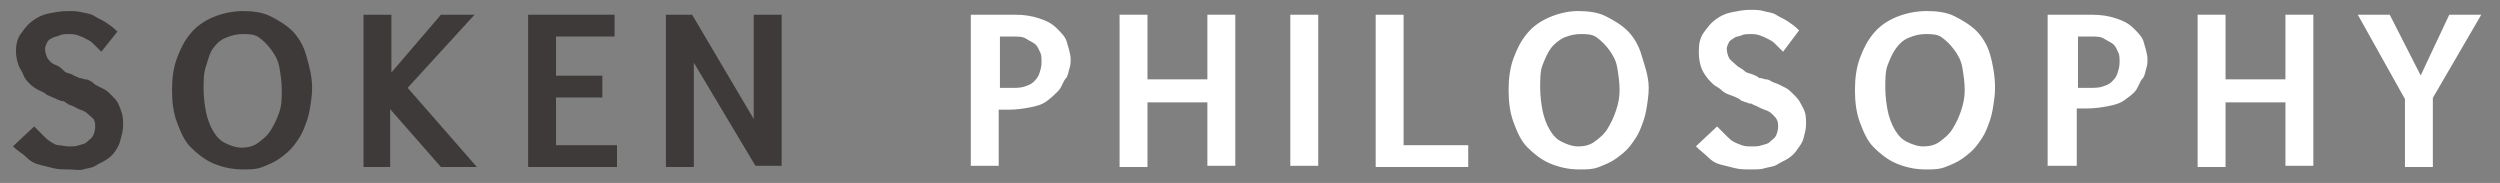
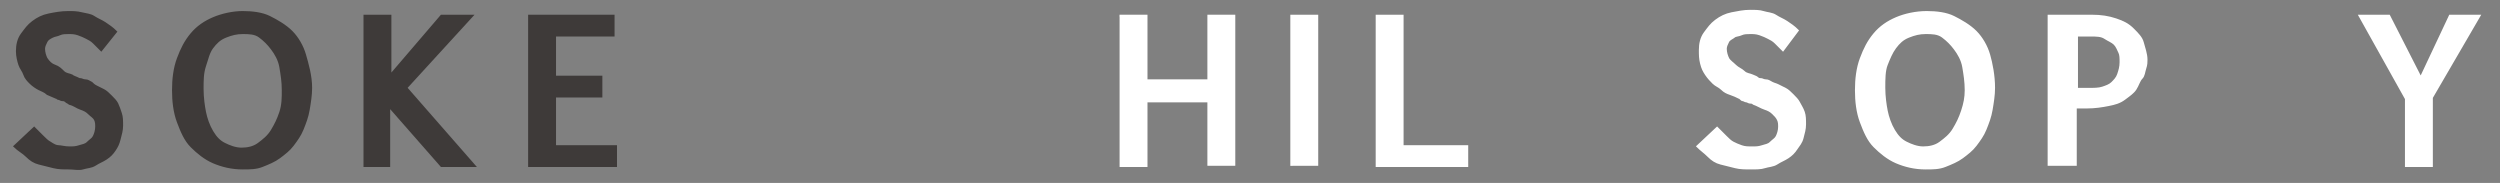
<svg xmlns="http://www.w3.org/2000/svg" version="1.1" id="レイヤー_1" x="0px" y="0px" viewBox="0 0 205 15" style="enable-background:new 0 0 205 15;" xml:space="preserve">
  <rect x="0" y="0" width="205" height="15" fill="#808080" stroke="none" />
  <style type="text/css">
	.st0{fill:#3E3A39;stroke:#3E3A39;stroke-width:0.188;stroke-miterlimit:10;}
	.st1{fill:#FFFFFF;stroke:#FFFFFF;stroke-width:0.188;stroke-miterlimit:10;}
</style>
  <g>
    <g>
      <path class="st0" d="M2.8,10.5c0.3,0.3,0.5,0.5,0.7,0.7s0.4,0.4,0.6,0.5C4.4,11.9,4.6,12,4.8,12s0.5,0.1,0.9,0.1    c0.3,0,0.5,0,0.8-0.1s0.5-0.1,0.7-0.3s0.4-0.3,0.5-0.5s0.2-0.5,0.2-0.8c0-0.2,0-0.4-0.1-0.6S7.5,9.5,7.3,9.3S6.9,9,6.6,8.9    S6.1,8.6,5.7,8.5C5.6,8.4,5.5,8.4,5.4,8.3S5.2,8.2,5.1,8.2S4.9,8.1,4.8,8.1S4.7,8,4.6,8C4.4,7.9,4.1,7.8,3.9,7.7    C3.7,7.5,3.4,7.4,3.2,7.3S2.7,7,2.5,6.8S2.1,6.4,2,6.1S1.7,5.6,1.6,5.3S1.4,4.6,1.4,4.2c0-0.5,0.1-1,0.4-1.4s0.5-0.7,0.9-1    S3.5,1.3,4,1.2S5,1,5.6,1C6,1,6.3,1,6.7,1.1s0.7,0.1,1,0.3s0.6,0.3,0.9,0.5s0.6,0.4,0.9,0.7L8.3,4.1C8.1,3.9,7.9,3.7,7.7,3.5    S7.3,3.2,7.1,3.1S6.7,2.9,6.4,2.8S5.9,2.7,5.6,2.7c-0.2,0-0.5,0-0.7,0.1S4.5,2.9,4.3,3S3.9,3.2,3.8,3.4S3.6,3.8,3.6,4    c0,0.3,0.1,0.6,0.2,0.8C4,5.1,4.2,5.3,4.5,5.4s0.5,0.3,0.7,0.5s0.5,0.2,0.7,0.3C6,6.3,6.1,6.3,6.3,6.4s0.2,0.1,0.3,0.1    s0.2,0.1,0.4,0.1s0.3,0.1,0.5,0.2C7.6,6.9,7.7,7,7.9,7.1s0.4,0.2,0.6,0.3s0.4,0.3,0.6,0.5s0.4,0.4,0.5,0.6S9.8,9,9.9,9.3    s0.1,0.6,0.1,1c0,0.4-0.1,0.7-0.2,1.1S9.6,12,9.4,12.3s-0.4,0.5-0.7,0.7s-0.6,0.3-0.9,0.5s-0.7,0.2-1,0.3S6,13.8,5.7,13.8    c-0.5,0-0.9,0-1.3-0.1s-0.8-0.2-1.2-0.3s-0.7-0.3-1-0.6S1.5,12.3,1.2,12L2.8,10.5z" />
      <path class="st0" d="M25.5,7.2c0,0.6-0.1,1.2-0.2,1.8s-0.3,1.1-0.5,1.6s-0.5,0.9-0.8,1.3s-0.7,0.7-1.1,1s-0.9,0.5-1.4,0.7    s-1,0.2-1.6,0.2c-0.9,0-1.7-0.2-2.4-0.5s-1.3-0.8-1.8-1.3s-0.8-1.2-1.1-2s-0.4-1.7-0.4-2.6c0-0.9,0.1-1.8,0.4-2.6s0.6-1.4,1.1-2    s1.1-1,1.8-1.3S19.1,1,19.9,1c0.8,0,1.6,0.1,2.2,0.4s1.3,0.7,1.8,1.2s0.9,1.2,1.1,1.9S25.5,6.2,25.5,7.2z M23.2,7.4    c0-0.7-0.1-1.3-0.2-1.9S22.6,4.4,22.3,4s-0.6-0.7-1-1s-0.9-0.3-1.4-0.3c-0.5,0-0.9,0.1-1.4,0.3s-0.8,0.5-1.1,0.9S17,4.8,16.8,5.4    s-0.2,1.2-0.2,1.9c0,0.7,0.1,1.4,0.2,1.9s0.3,1.1,0.6,1.6s0.6,0.8,1,1s0.9,0.4,1.4,0.4s1-0.1,1.4-0.4s0.8-0.6,1.1-1.1    s0.5-0.9,0.7-1.5S23.2,8,23.2,7.4z" />
      <path class="st0" d="M29.9,13.6V1.3h2.1v4.9l4.2-4.9h2.5l-5.4,5.9l5.6,6.4h-2.7l-4.3-4.9v4.9H29.9z" />
      <path class="st0" d="M50.3,2.9h-4.8v3.4h3.8v1.6h-3.8V12h5v1.6h-7.1V1.3h6.9V2.9z" />
-       <path class="st0" d="M56.8,4.8v8.8h-2.1V1.3h2l5.2,8.8V1.3h2.1l0,12.2h-2L56.8,4.8z" />
-       <path class="st1" d="M81.8,8.8v4.7h-2.1V1.3h3.5c0.8,0,1.4,0.1,2,0.3s1,0.4,1.4,0.8s0.7,0.7,0.8,1.1s0.3,0.9,0.3,1.4    c0,0.2,0,0.4-0.1,0.7s-0.1,0.6-0.3,0.8S87,7.1,86.7,7.4s-0.5,0.5-0.9,0.8s-0.8,0.4-1.3,0.5s-1.1,0.2-1.8,0.2H81.8z M81.8,7.3    l1.1,0c0.4,0,0.8,0,1.1-0.1s0.6-0.2,0.8-0.4s0.4-0.4,0.5-0.7s0.2-0.6,0.2-1c0-0.3,0-0.6-0.1-0.8s-0.2-0.5-0.4-0.7    s-0.5-0.3-0.8-0.5s-0.7-0.2-1.2-0.2h-1.1V7.3z" />
      <path class="st1" d="M91.8,1.3H94v5.3h5.1V1.3h2.1v12.2h-2.1V8.3H94v5.3h-2.1V1.3z" />
      <path class="st1" d="M105.9,13.6V1.3h2.1v12.2H105.9z" />
      <path class="st1" d="M120.3,13.6h-7.4V1.3h2.1V12h5.3V13.6z" />
-       <path class="st1" d="M135.1,7.2c0,0.6-0.1,1.2-0.2,1.8s-0.3,1.1-0.5,1.6s-0.5,0.9-0.8,1.3s-0.7,0.7-1.1,1s-0.9,0.5-1.4,0.7    s-1,0.2-1.6,0.2c-0.9,0-1.7-0.2-2.4-0.5s-1.3-0.8-1.8-1.3s-0.8-1.2-1.1-2s-0.4-1.7-0.4-2.6c0-0.9,0.1-1.8,0.4-2.6s0.6-1.4,1.1-2    s1.1-1,1.8-1.3s1.5-0.5,2.3-0.5c0.8,0,1.6,0.1,2.2,0.4s1.3,0.7,1.8,1.2s0.9,1.2,1.1,1.9S135.1,6.2,135.1,7.2z M132.9,7.4    c0-0.7-0.1-1.3-0.2-1.9S132.3,4.4,132,4s-0.6-0.7-1-1s-0.9-0.3-1.4-0.3c-0.5,0-0.9,0.1-1.4,0.3c-0.4,0.2-0.8,0.5-1.1,0.9    s-0.5,0.9-0.7,1.4s-0.2,1.2-0.2,1.9c0,0.7,0.1,1.4,0.2,1.9s0.3,1.1,0.6,1.6s0.6,0.8,1,1c0.4,0.2,0.9,0.4,1.4,0.4s1-0.1,1.4-0.4    s0.8-0.6,1.1-1.1s0.5-0.9,0.7-1.5S132.9,8,132.9,7.4z" />
      <path class="st1" d="M140.8,10.5c0.3,0.3,0.5,0.5,0.7,0.7s0.4,0.4,0.6,0.5s0.4,0.2,0.7,0.3s0.5,0.1,0.9,0.1c0.3,0,0.5,0,0.8-0.1    s0.5-0.1,0.7-0.3s0.4-0.3,0.5-0.5s0.2-0.5,0.2-0.8c0-0.2,0-0.4-0.1-0.6s-0.2-0.3-0.4-0.5s-0.4-0.3-0.7-0.4s-0.6-0.3-0.9-0.4    c-0.1-0.1-0.2-0.1-0.3-0.1s-0.2-0.1-0.3-0.1s-0.2-0.1-0.3-0.1S142.7,8,142.6,8c-0.2-0.1-0.4-0.2-0.7-0.3s-0.5-0.2-0.7-0.4    s-0.5-0.3-0.7-0.5s-0.4-0.4-0.6-0.7s-0.3-0.5-0.4-0.9s-0.1-0.7-0.1-1.1c0-0.5,0.1-1,0.4-1.4s0.5-0.7,0.9-1s0.8-0.5,1.3-0.6    s1-0.2,1.5-0.2c0.4,0,0.8,0,1.1,0.1s0.7,0.1,1,0.3s0.6,0.3,0.9,0.5s0.6,0.4,0.9,0.7l-1.2,1.6c-0.2-0.2-0.4-0.4-0.6-0.6    s-0.4-0.3-0.6-0.4s-0.4-0.2-0.7-0.3s-0.5-0.1-0.8-0.1c-0.2,0-0.5,0-0.7,0.1s-0.5,0.1-0.6,0.2s-0.4,0.2-0.5,0.4s-0.2,0.4-0.2,0.6    c0,0.3,0.1,0.6,0.2,0.8s0.4,0.4,0.6,0.6s0.5,0.3,0.7,0.5s0.5,0.2,0.7,0.3c0.2,0.1,0.3,0.1,0.4,0.2s0.2,0.1,0.3,0.1    s0.2,0.1,0.4,0.1s0.3,0.1,0.5,0.2c0.2,0.1,0.3,0.1,0.5,0.2s0.4,0.2,0.6,0.3s0.4,0.3,0.6,0.5s0.4,0.4,0.5,0.6s0.3,0.5,0.4,0.8    s0.1,0.6,0.1,1c0,0.4-0.1,0.7-0.2,1.1s-0.3,0.6-0.5,0.9s-0.4,0.5-0.7,0.7s-0.6,0.3-0.9,0.5s-0.7,0.2-1,0.3s-0.7,0.1-1.1,0.1    c-0.5,0-0.9,0-1.3-0.1s-0.8-0.2-1.2-0.3s-0.7-0.3-1-0.6s-0.6-0.5-0.9-0.8L140.8,10.5z" />
      <path class="st1" d="M163.5,7.2c0,0.6-0.1,1.2-0.2,1.8s-0.3,1.1-0.5,1.6s-0.5,0.9-0.8,1.3s-0.7,0.7-1.1,1s-0.9,0.5-1.4,0.7    s-1,0.2-1.6,0.2c-0.9,0-1.7-0.2-2.4-0.5s-1.3-0.8-1.8-1.3s-0.8-1.2-1.1-2s-0.4-1.7-0.4-2.6c0-0.9,0.1-1.8,0.4-2.6s0.6-1.4,1.1-2    s1.1-1,1.8-1.3S157.1,1,158,1c0.8,0,1.6,0.1,2.2,0.4s1.3,0.7,1.8,1.2s0.9,1.2,1.1,1.9S163.5,6.2,163.5,7.2z M161.2,7.4    c0-0.7-0.1-1.3-0.2-1.9s-0.4-1.1-0.7-1.5s-0.6-0.7-1-1s-0.9-0.3-1.4-0.3c-0.5,0-0.9,0.1-1.4,0.3s-0.8,0.5-1.1,0.9    s-0.5,0.9-0.7,1.4s-0.2,1.2-0.2,1.9c0,0.7,0.1,1.4,0.2,1.9s0.3,1.1,0.6,1.6s0.6,0.8,1,1s0.9,0.4,1.4,0.4s1-0.1,1.4-0.4    s0.8-0.6,1.1-1.1s0.5-0.9,0.7-1.5S161.2,8,161.2,7.4z" />
      <path class="st1" d="M170.2,8.8v4.7H168V1.3h3.5c0.8,0,1.4,0.1,2,0.3s1,0.4,1.4,0.8s0.7,0.7,0.8,1.1s0.3,0.9,0.3,1.4    c0,0.2,0,0.4-0.1,0.7s-0.1,0.6-0.3,0.8s-0.3,0.6-0.5,0.9s-0.5,0.5-0.9,0.8s-0.8,0.4-1.3,0.5s-1.1,0.2-1.8,0.2H170.2z M170.2,7.3    l1.1,0c0.4,0,0.8,0,1.1-0.1s0.6-0.2,0.8-0.4s0.4-0.4,0.5-0.7s0.2-0.6,0.2-1c0-0.3,0-0.6-0.1-0.8s-0.2-0.5-0.4-0.7    s-0.5-0.3-0.8-0.5s-0.7-0.2-1.2-0.2h-1.1V7.3z" />
-       <path class="st1" d="M180.3,1.3h2.1v5.3h5.1V1.3h2.1v12.2h-2.1V8.3h-5.1v5.3h-2.1V1.3z" />
      <path class="st1" d="M197.3,13.6V8.1l-3.8-6.8h2.4l2.6,5.1l2.4-5.1h2.4L199.4,8v5.6H197.3z" />
    </g>
  </g>
</svg>